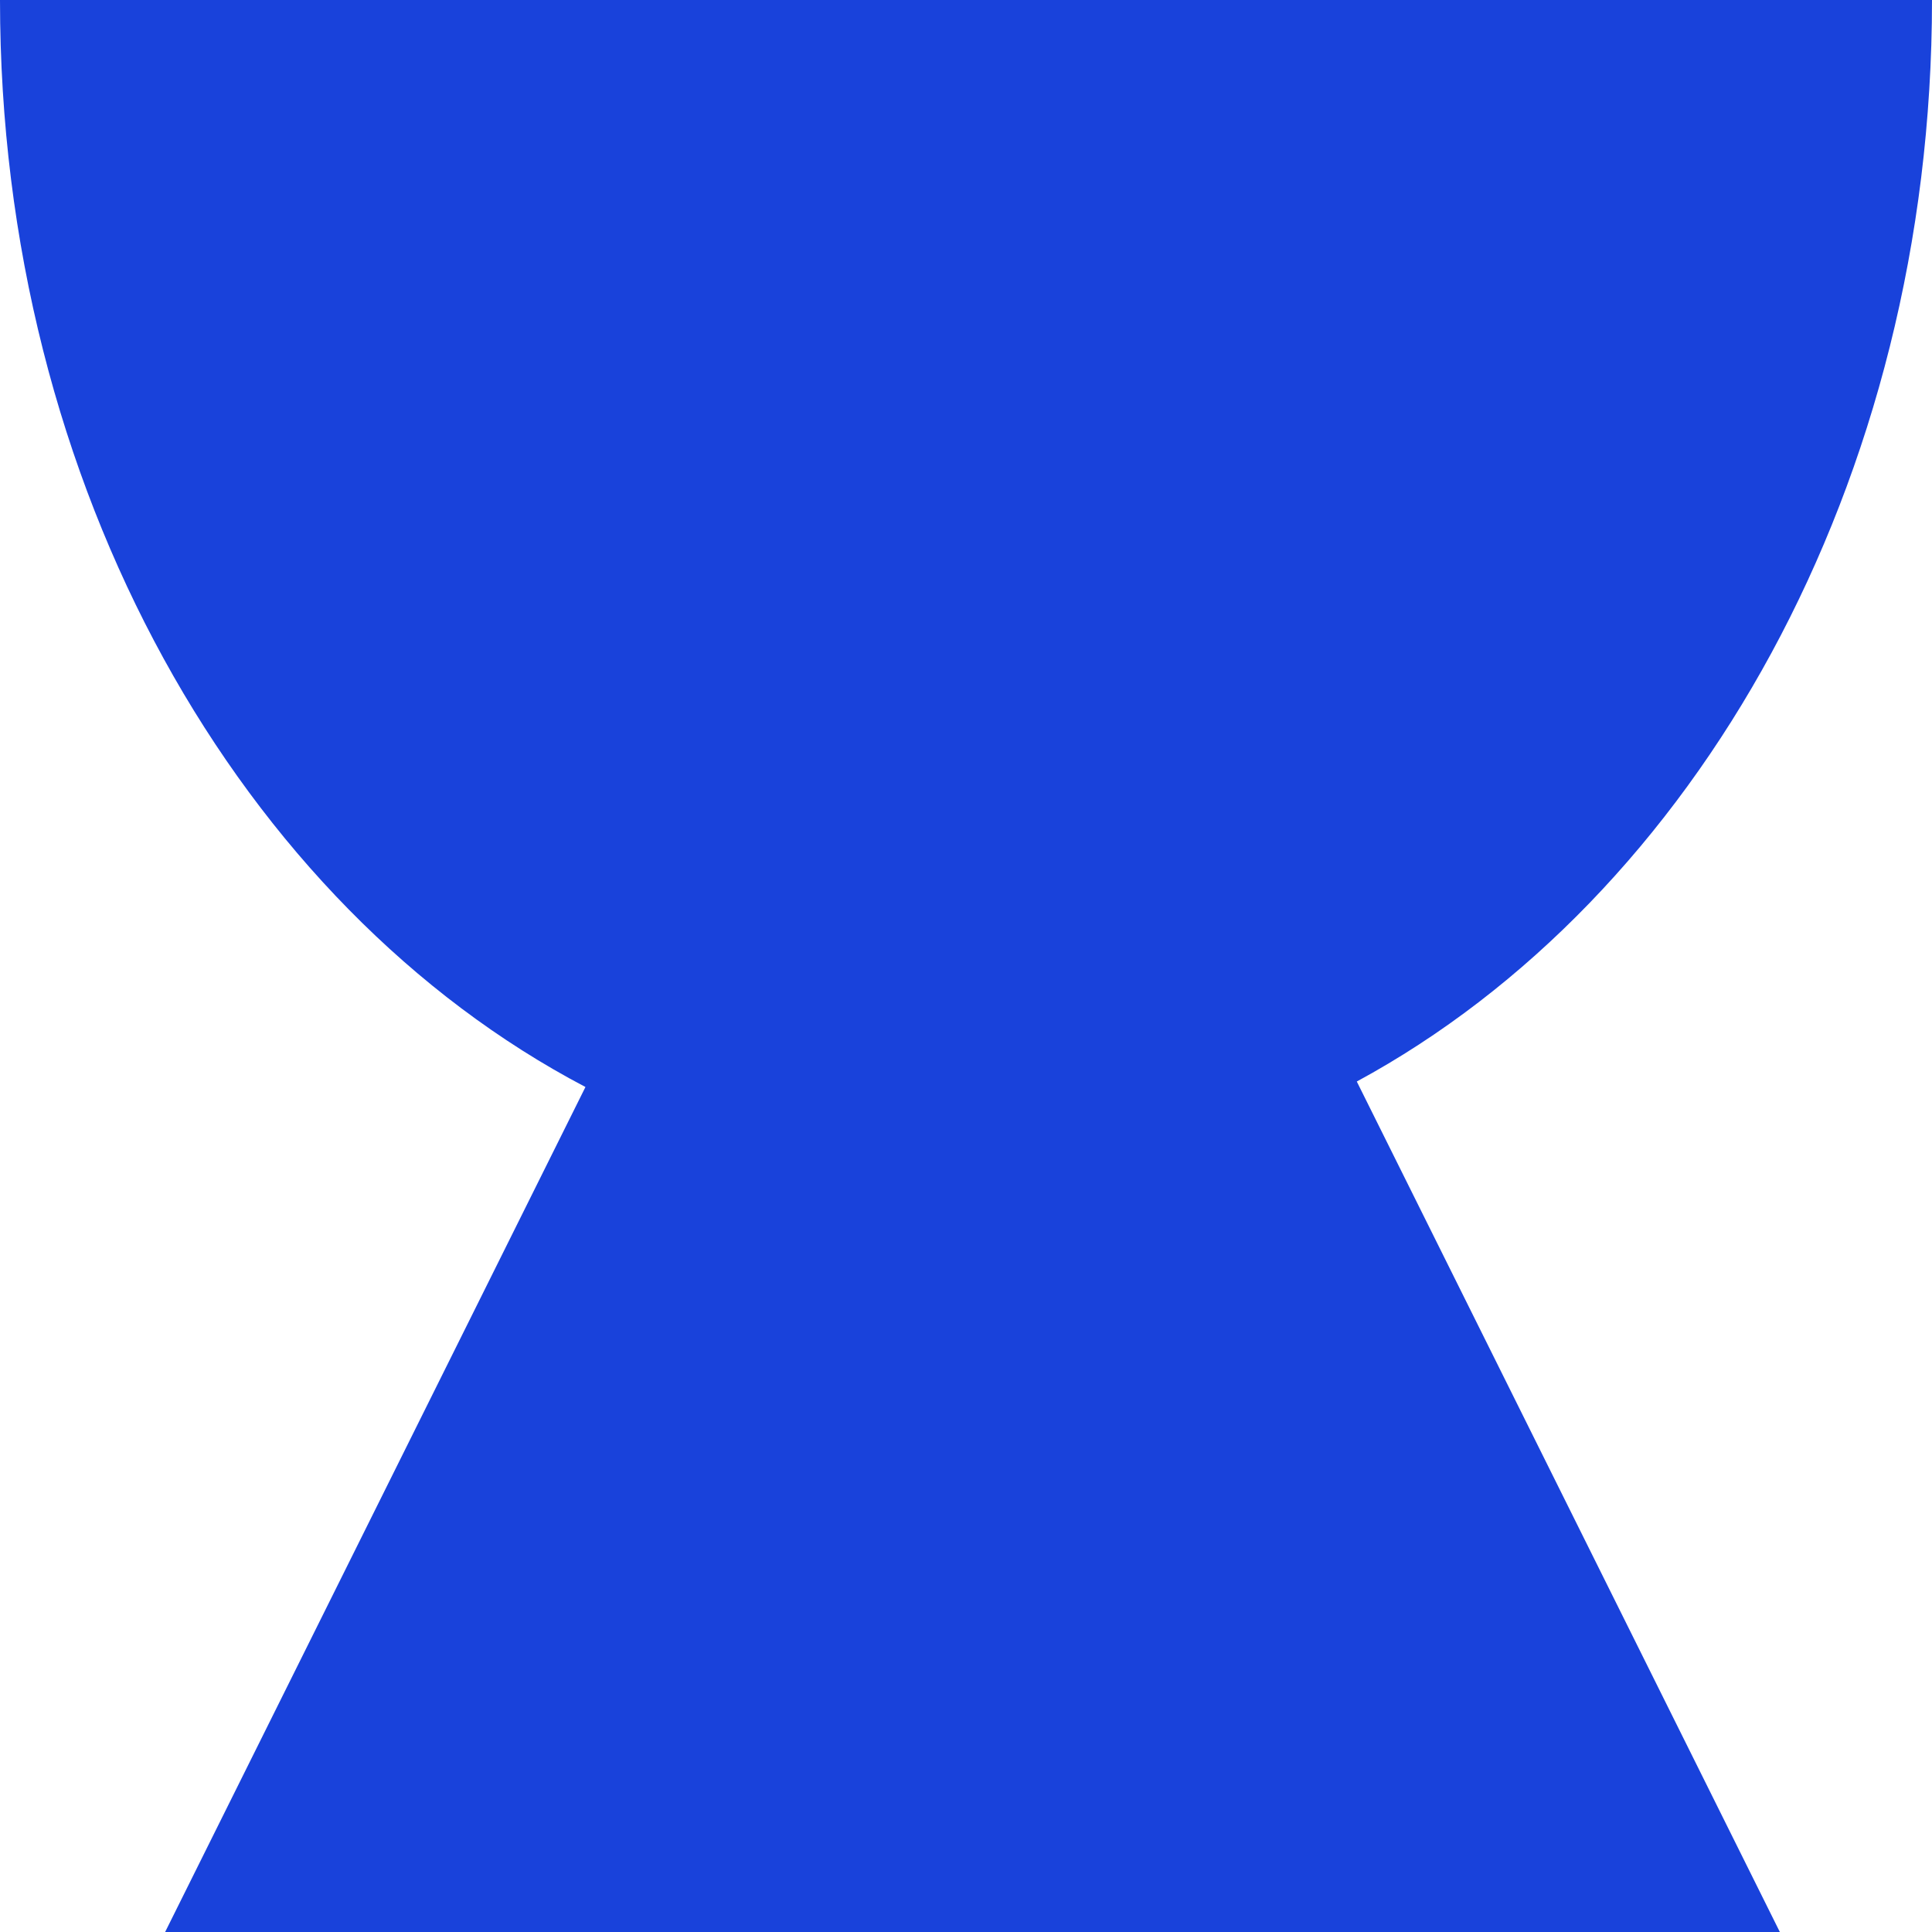
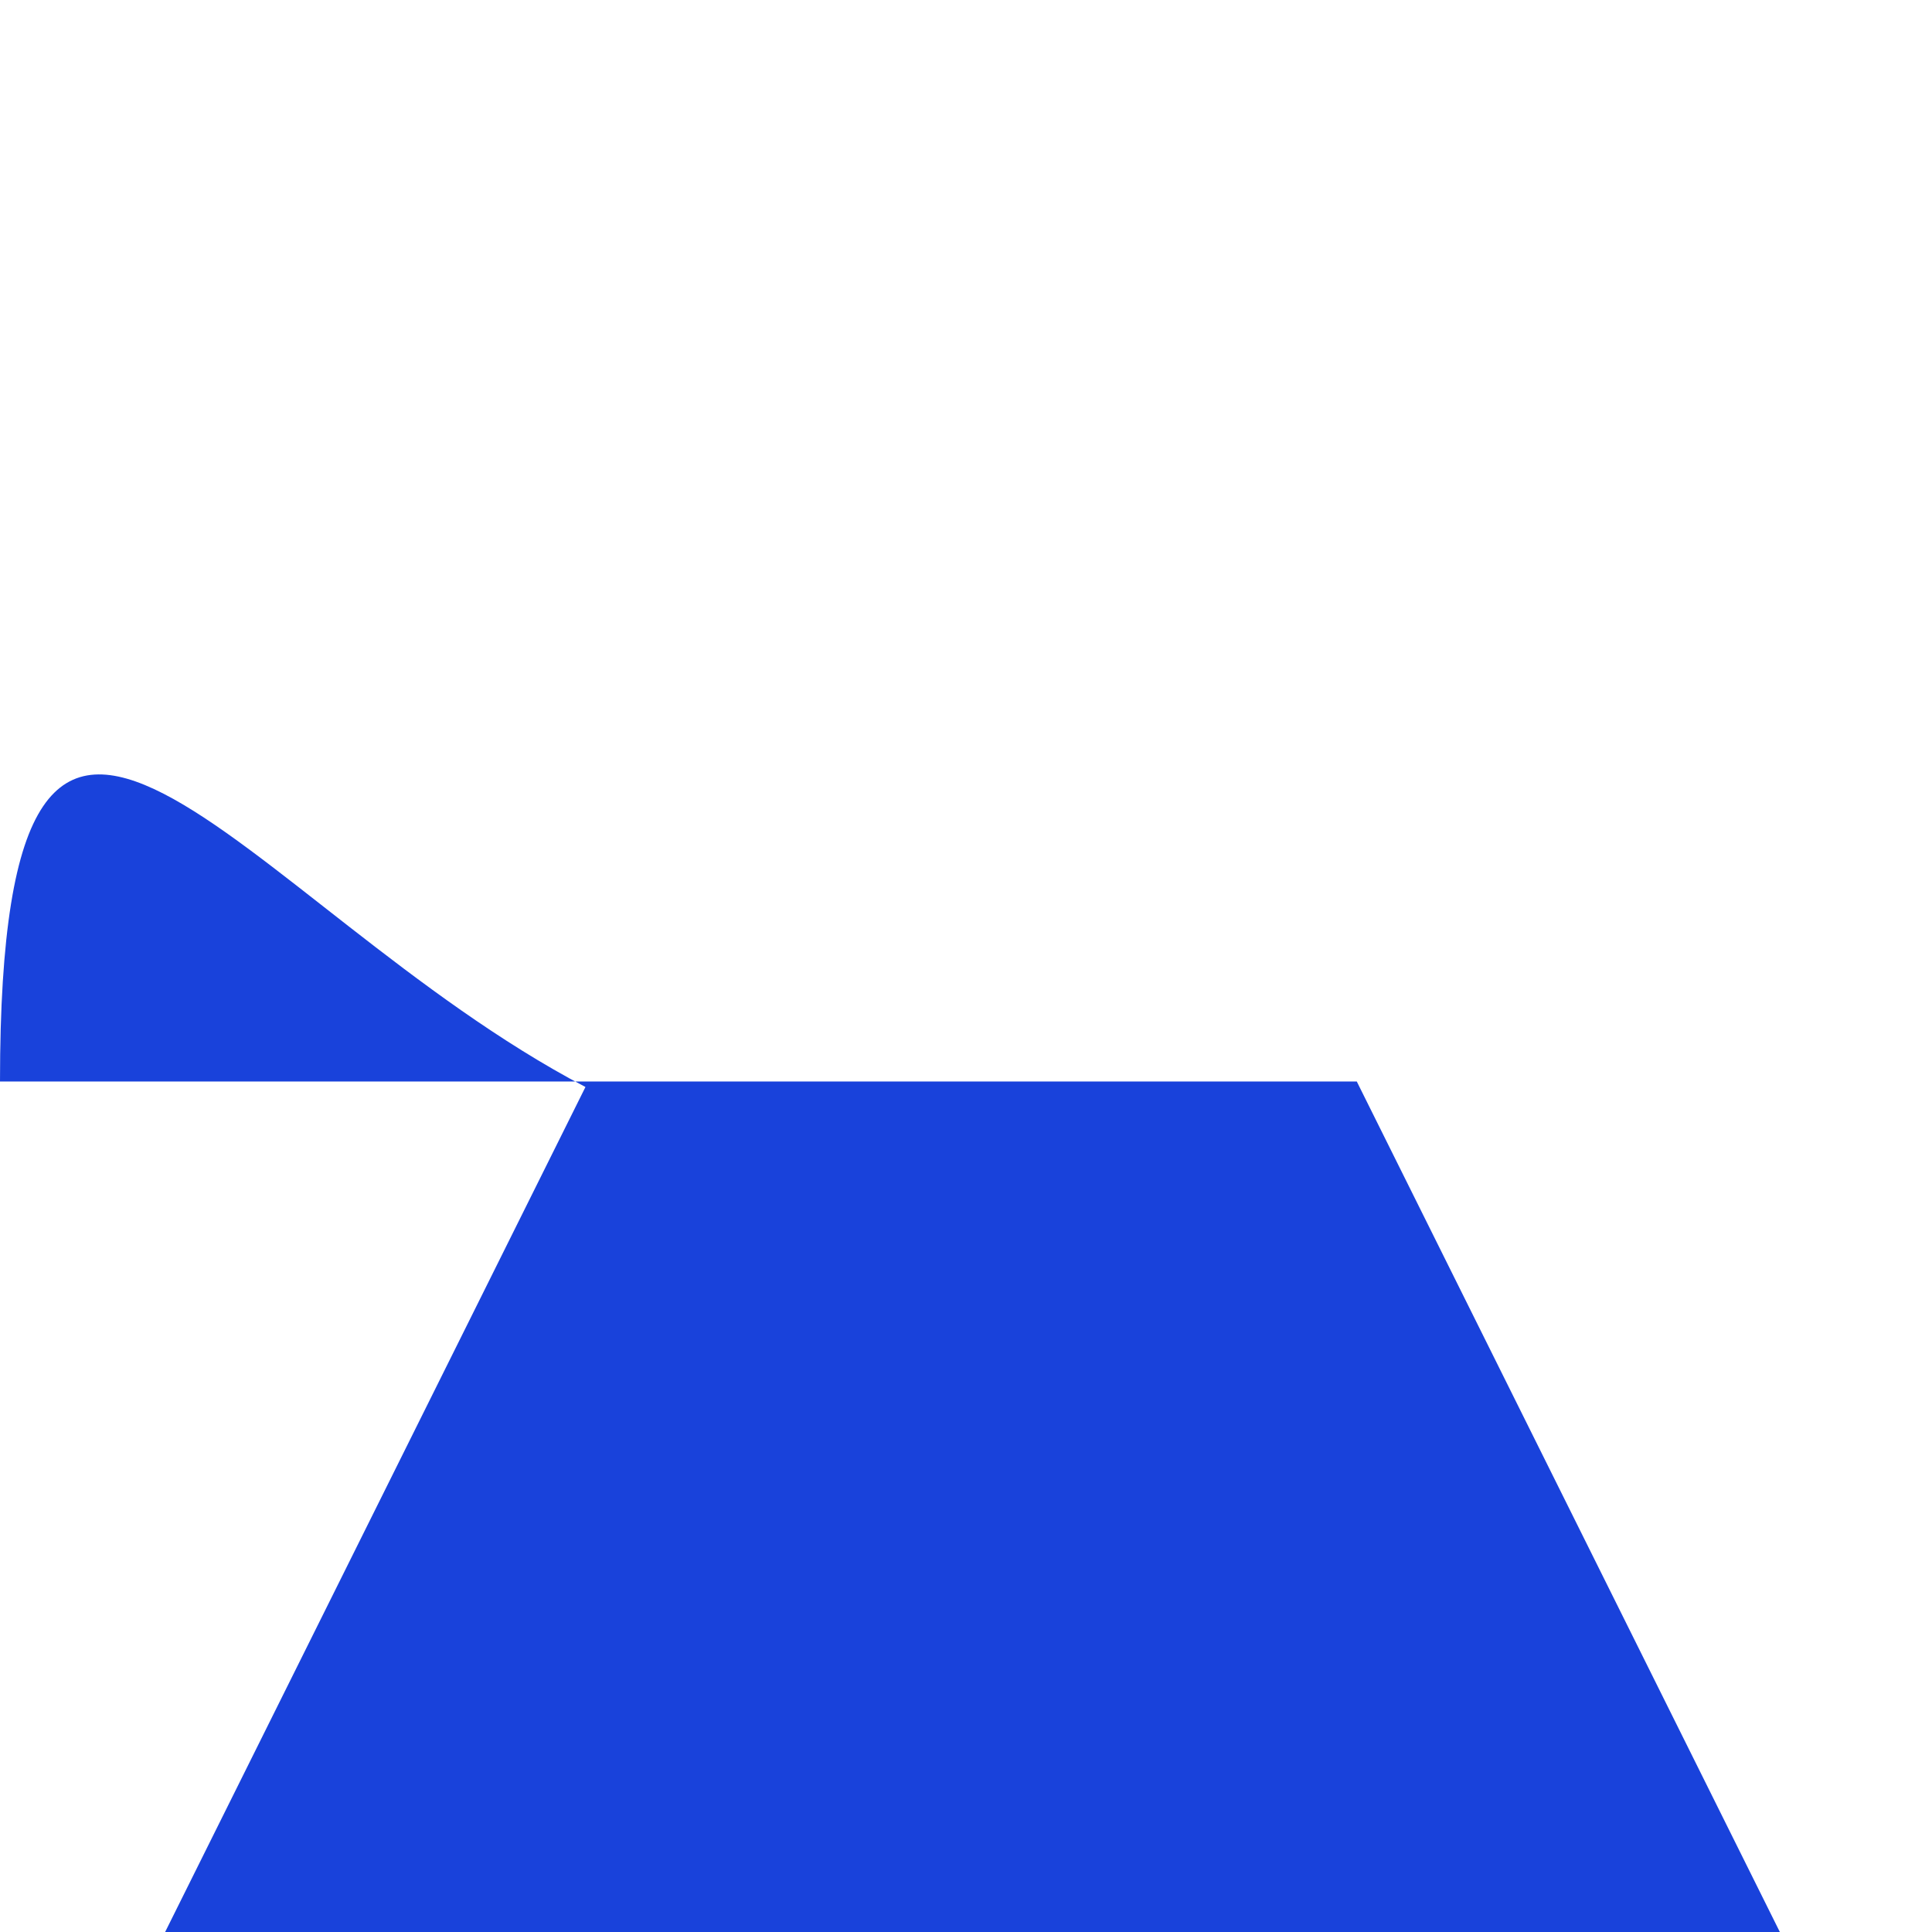
<svg xmlns="http://www.w3.org/2000/svg" width="102" height="102" viewBox="0 0 102 102" fill="none">
-   <path d="M71.632 57.099C89.52 47.403 102 25.485 102 0H0C0 25.741 12.732 47.844 30.909 57.388L8.718 102H93.967L71.632 57.099Z" fill="#1942DB" />
+   <path d="M71.632 57.099H0C0 25.741 12.732 47.844 30.909 57.388L8.718 102H93.967L71.632 57.099Z" fill="#1942DB" />
</svg>